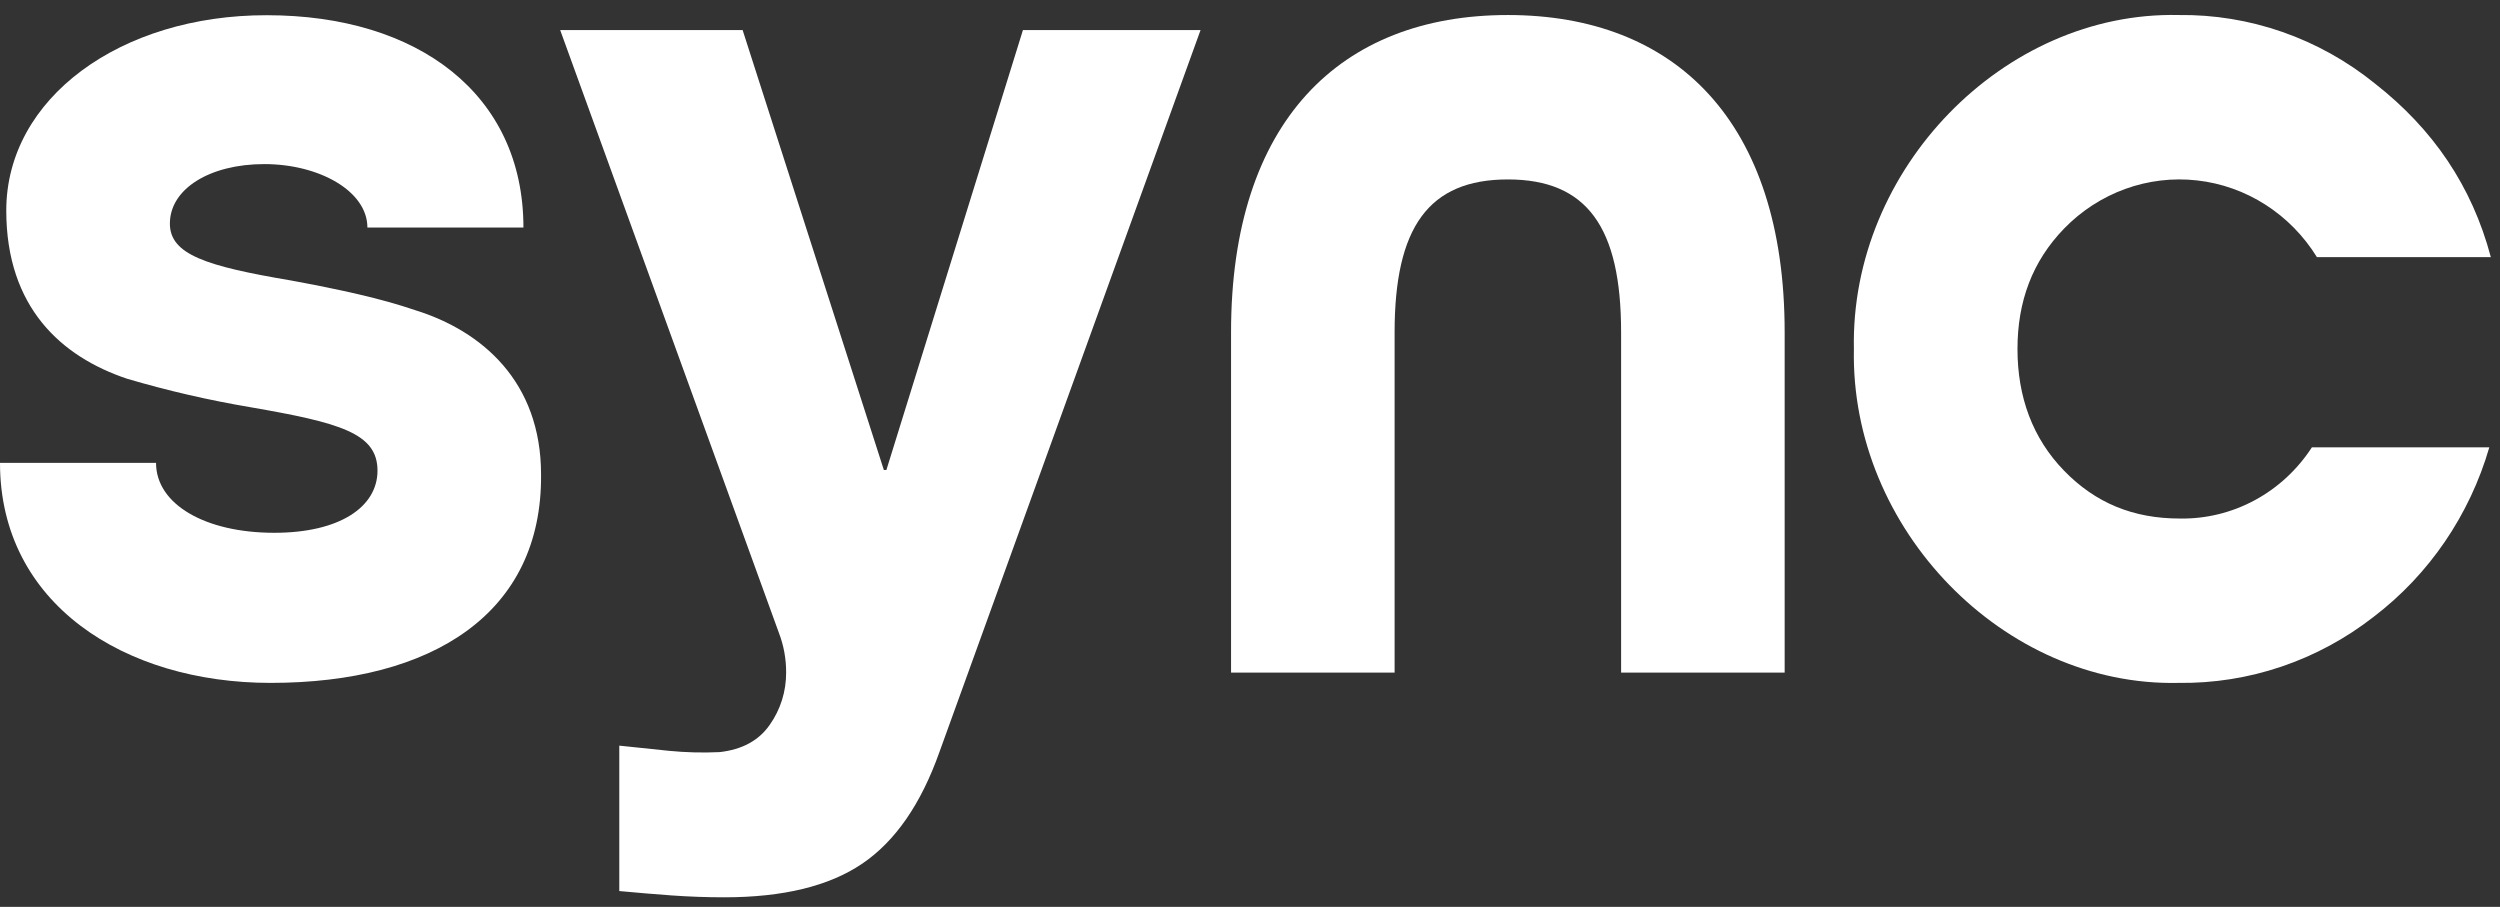
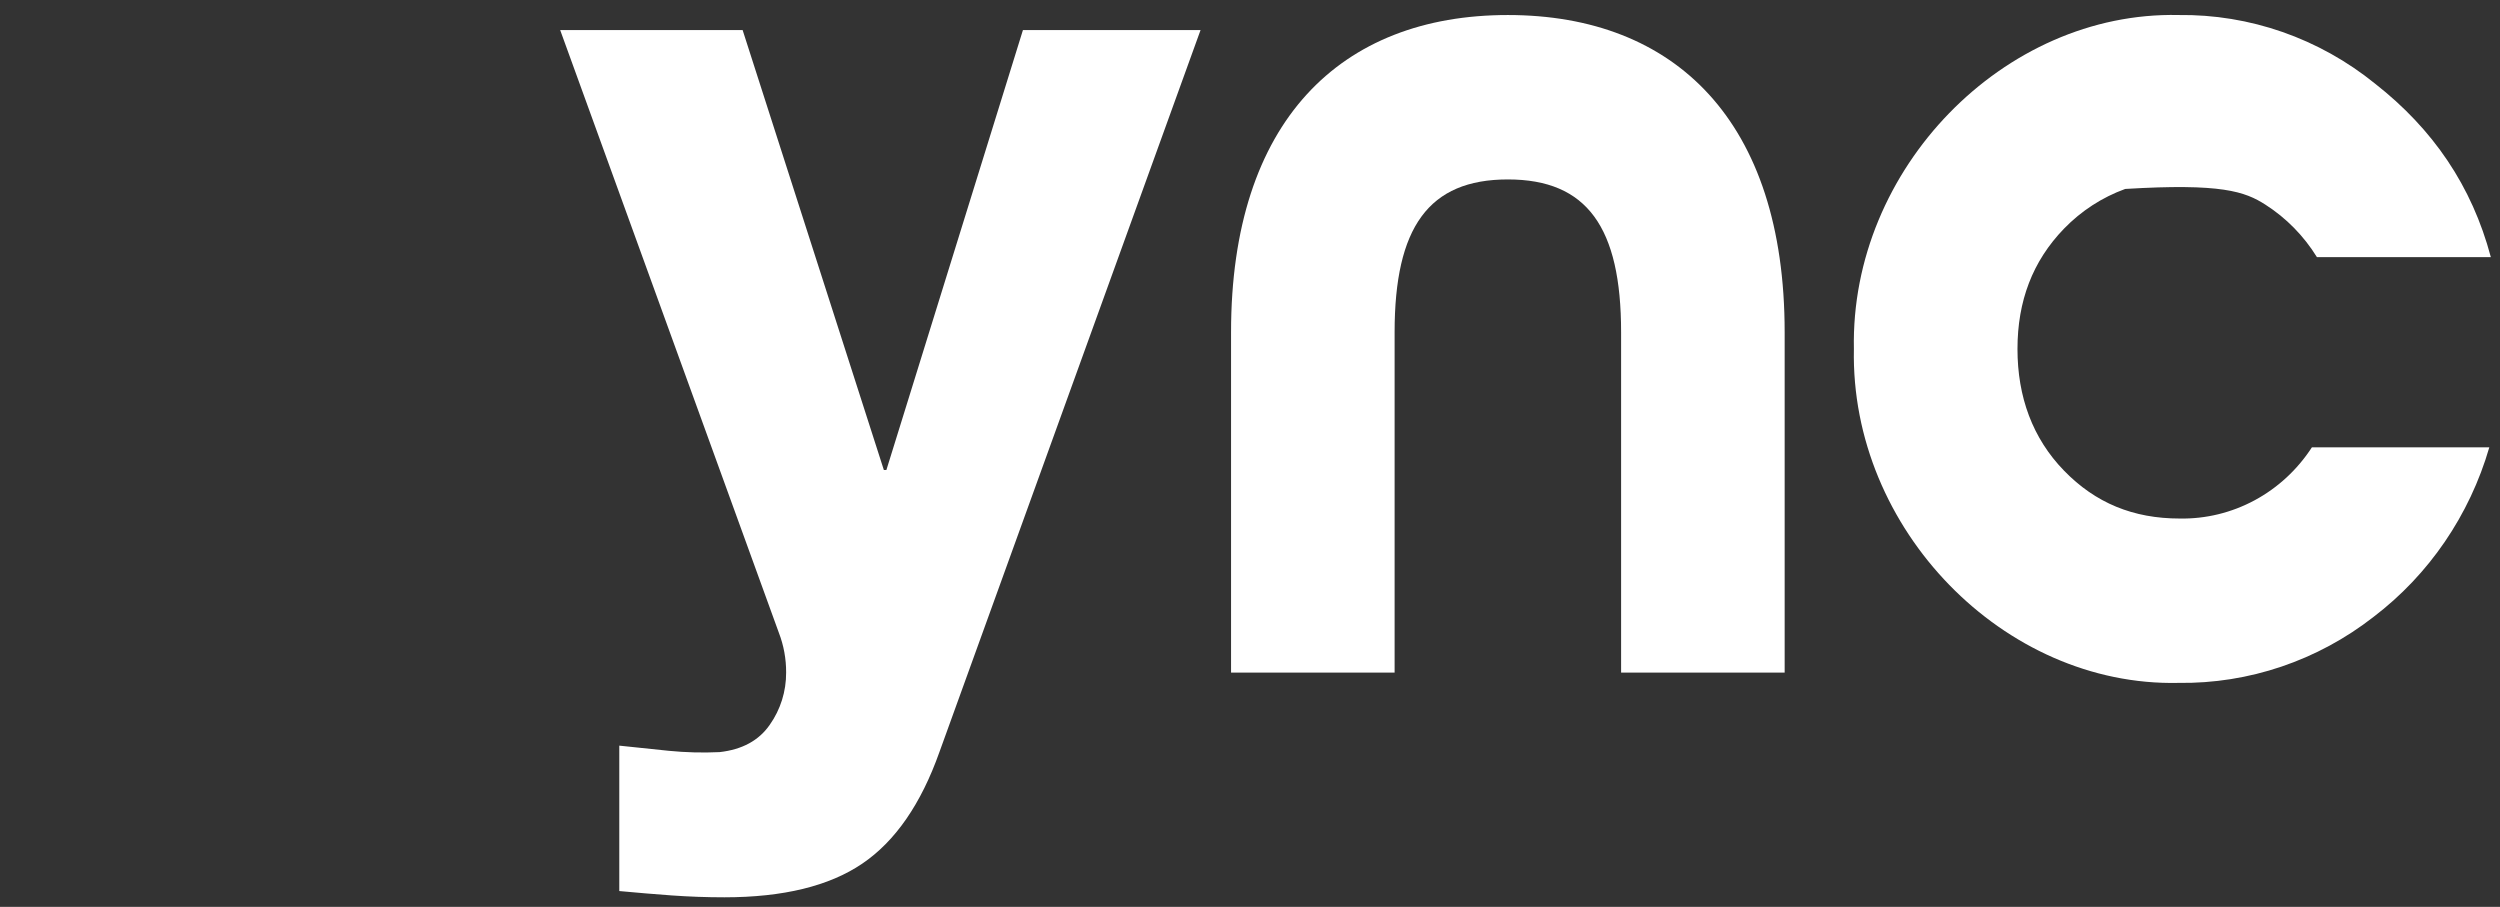
<svg xmlns="http://www.w3.org/2000/svg" width="102" height="37" viewBox="0 0 102 37" fill="none">
  <rect x="0" y="0" width="102" height="37" fill="#333333" stroke="none" />
-   <path fill-rule="evenodd" clip-rule="evenodd" d="M11.191 21.738C8.368 21.738 6.366 20.574 6.366 18.886H0C0 24.637 5.083 27.862 11.037 27.862C17.66 27.862 22.126 25.011 22.075 19.36C22.075 15.567 19.661 13.5 16.94 12.655C15.555 12.18 13.867 11.812 11.859 11.441C8.419 10.859 6.931 10.387 6.931 9.123C6.931 7.698 8.571 6.695 10.781 6.695C13.035 6.695 14.99 7.803 14.99 9.283H21.356C21.356 3.843 17.053 0.621 10.884 0.621C4.928 0.613 0.256 3.995 0.256 8.589C0.256 12.549 2.51 14.556 5.186 15.453C6.839 15.94 8.519 16.328 10.216 16.614C13.861 17.247 15.402 17.668 15.402 19.202C15.402 20.682 13.861 21.738 11.191 21.738Z" fill="white" />
  <path fill-rule="evenodd" clip-rule="evenodd" d="M48.983 1.226H41.736L36.165 19.175H36.061L30.299 1.226H22.855L31.778 25.818C31.977 26.334 32.077 26.885 32.074 27.44C32.078 28.205 31.845 28.951 31.408 29.569C30.965 30.211 30.282 30.583 29.359 30.686C28.668 30.719 27.976 30.701 27.287 30.633L25.267 30.422V36.355C25.988 36.422 26.701 36.483 27.41 36.534C28.119 36.584 28.832 36.61 29.555 36.61C31.953 36.61 33.826 36.153 35.175 35.24C36.525 34.327 37.577 32.806 38.331 30.677L48.983 1.226Z" fill="white" />
  <path fill-rule="evenodd" clip-rule="evenodd" d="M56.9 13.553C56.9 9.276 58.287 7.321 61.52 7.321C64.754 7.321 66.141 9.276 66.141 13.553V27.441H72.814V13.553C72.814 4.946 68.349 0.613 61.52 0.613C54.691 0.613 50.227 4.946 50.227 13.553V27.441H56.9V13.553Z" fill="white" />
-   <path fill-rule="evenodd" clip-rule="evenodd" d="M88.883 27.862C91.754 27.901 94.555 26.953 96.841 25.169C99.102 23.449 100.759 21.022 101.564 18.252H94.325C93.735 19.161 92.932 19.904 91.99 20.411C91.048 20.919 89.998 21.175 88.935 21.156C87.035 21.156 85.495 20.524 84.212 19.202C82.929 17.881 82.313 16.193 82.313 14.239C82.313 12.286 82.927 10.657 84.212 9.329C84.916 8.603 85.769 8.05 86.709 7.709C87.649 7.368 88.652 7.249 89.642 7.361C90.633 7.472 91.587 7.811 92.433 8.353C93.279 8.895 93.996 9.625 94.53 10.49H101.626C100.855 7.586 99.263 5.262 96.903 3.413C94.62 1.564 91.789 0.575 88.883 0.613C81.751 0.457 75.486 6.899 75.639 14.239C75.486 21.58 81.751 28.02 88.883 27.862Z" fill="white" />
+   <path fill-rule="evenodd" clip-rule="evenodd" d="M88.883 27.862C91.754 27.901 94.555 26.953 96.841 25.169C99.102 23.449 100.759 21.022 101.564 18.252H94.325C93.735 19.161 92.932 19.904 91.99 20.411C91.048 20.919 89.998 21.175 88.935 21.156C87.035 21.156 85.495 20.524 84.212 19.202C82.929 17.881 82.313 16.193 82.313 14.239C82.313 12.286 82.927 10.657 84.212 9.329C84.916 8.603 85.769 8.05 86.709 7.709C90.633 7.472 91.587 7.811 92.433 8.353C93.279 8.895 93.996 9.625 94.53 10.49H101.626C100.855 7.586 99.263 5.262 96.903 3.413C94.62 1.564 91.789 0.575 88.883 0.613C81.751 0.457 75.486 6.899 75.639 14.239C75.486 21.58 81.751 28.02 88.883 27.862Z" fill="white" />
</svg>